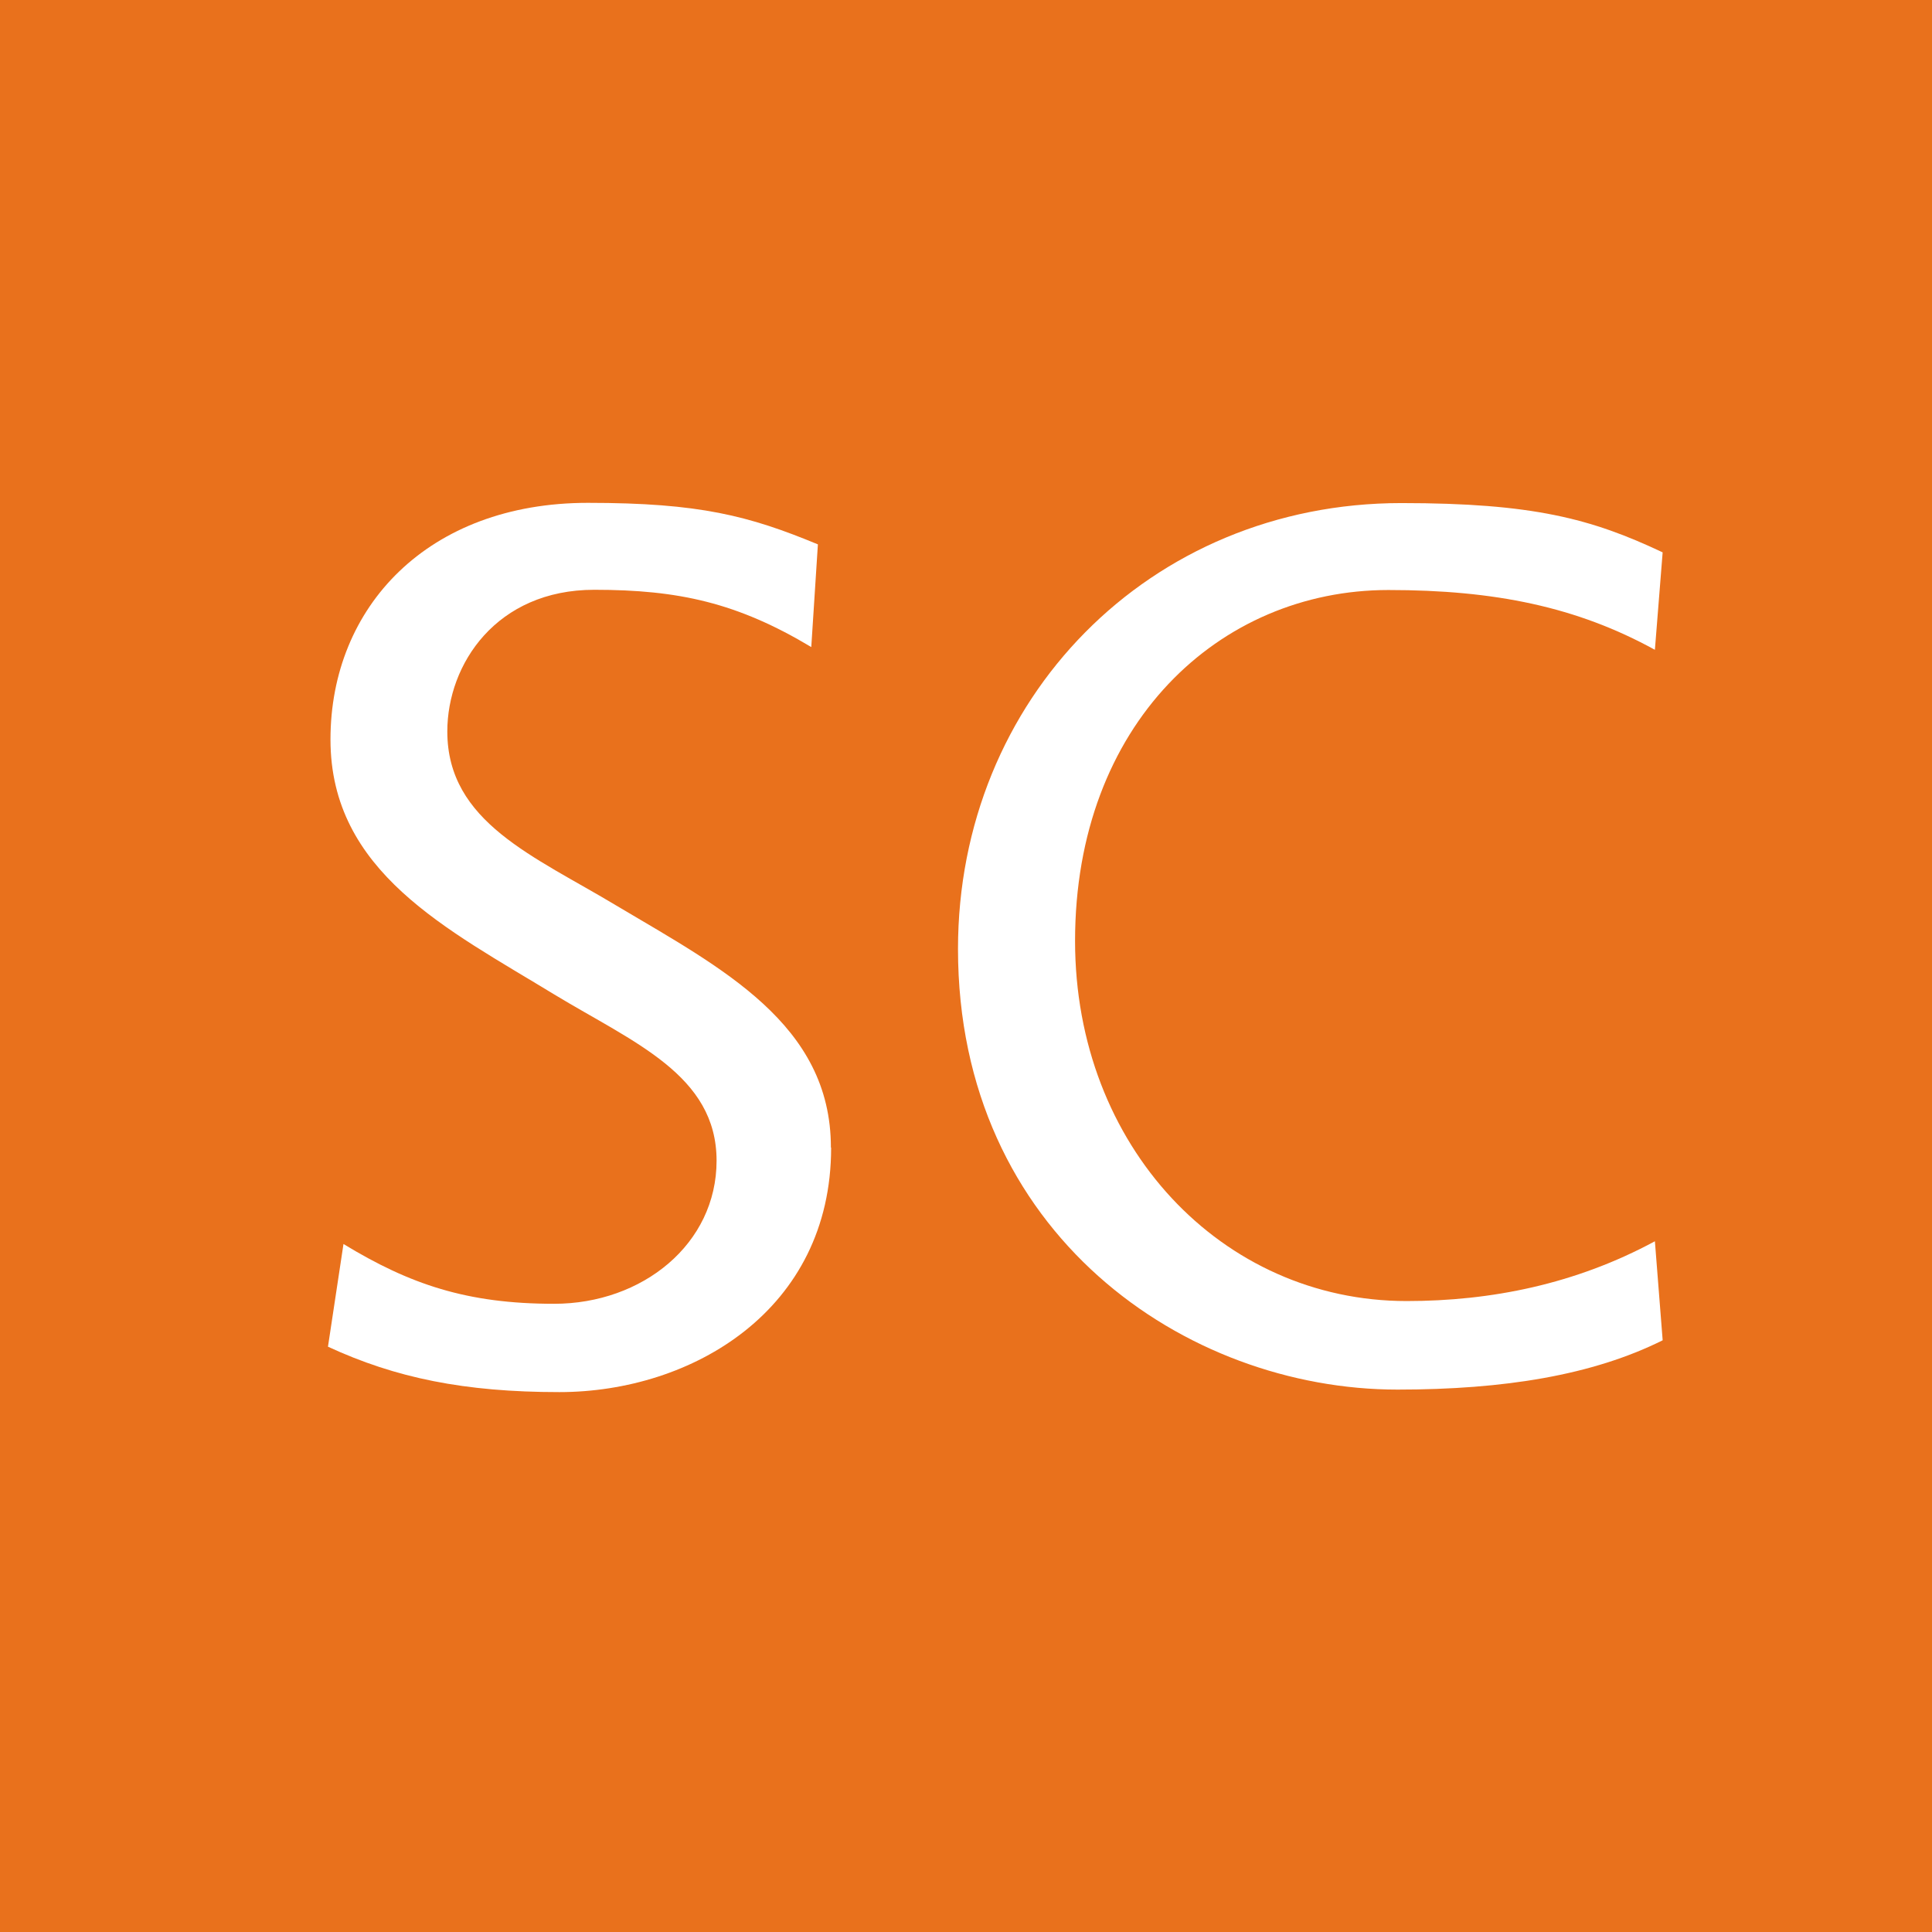
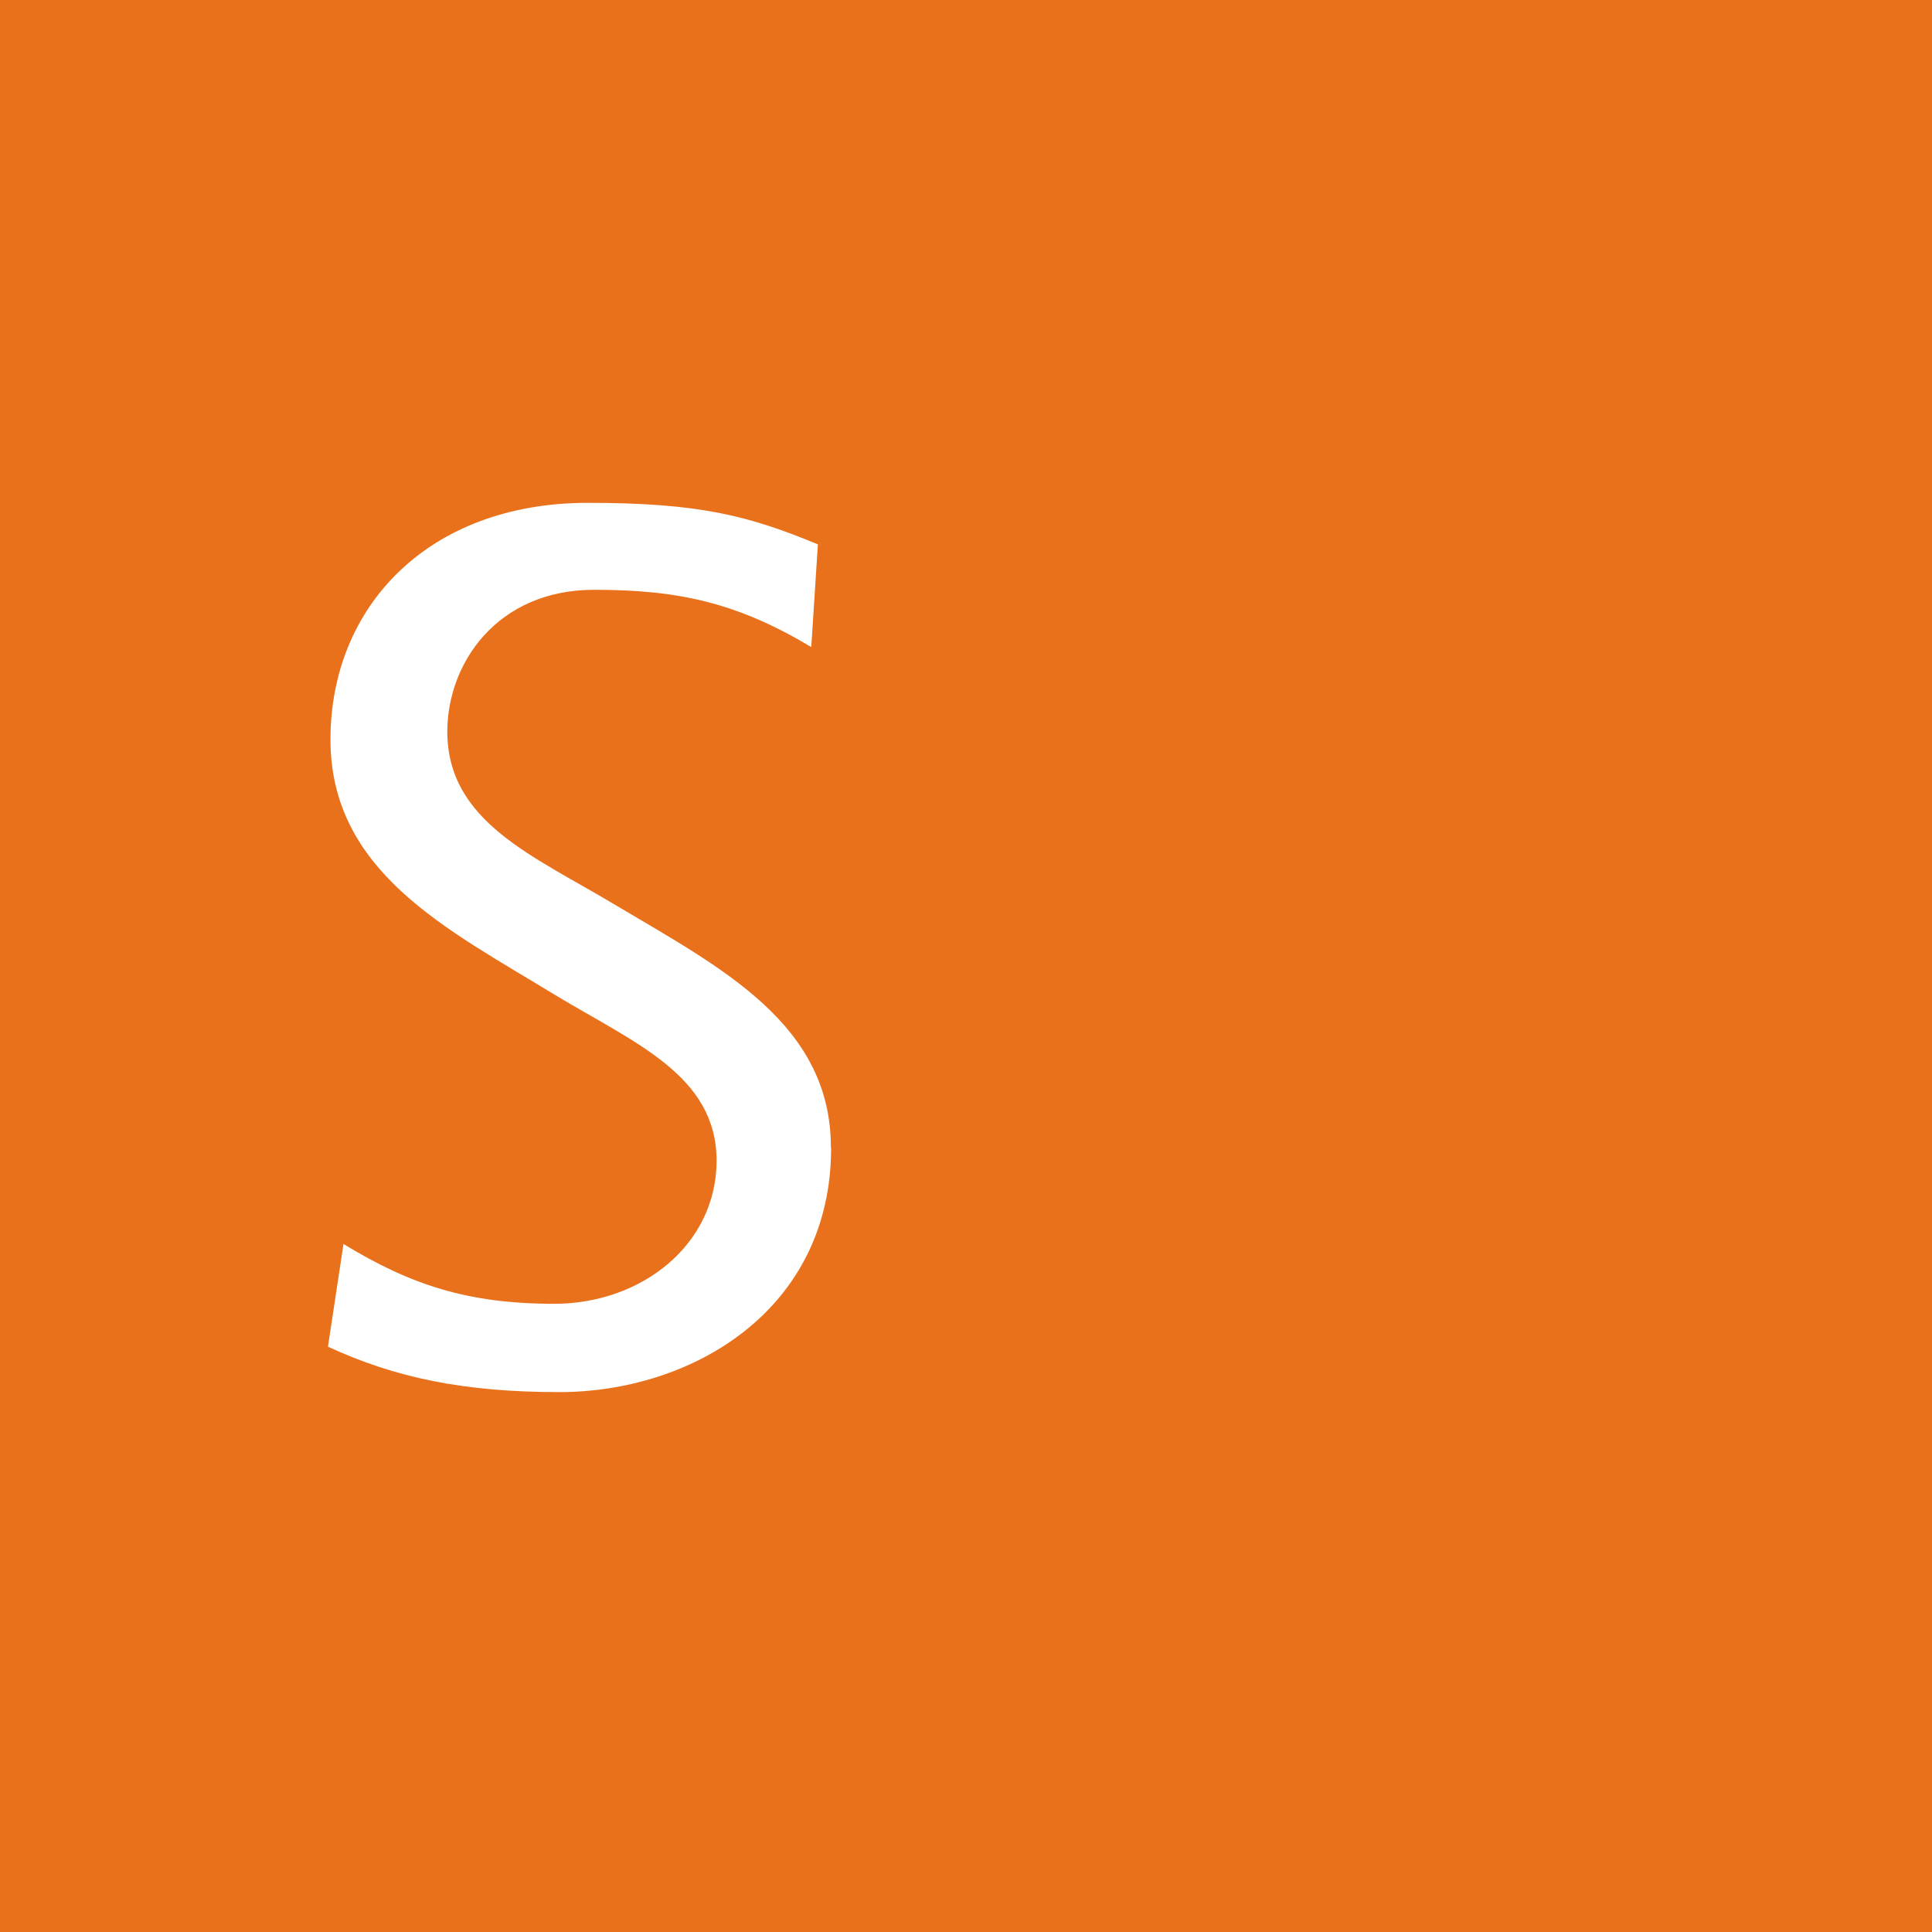
<svg xmlns="http://www.w3.org/2000/svg" xmlns:ns1="http://www.inkscape.org/namespaces/inkscape" xmlns:ns2="http://sodipodi.sourceforge.net/DTD/sodipodi-0.dtd" width="256" height="256" viewBox="0 0 67.733 67.733" version="1.1" id="svg916" ns1:version="1.0 (4035a4f, 2020-05-01)" ns2:docname="scopus.svg">
  <rect x="0" y="0" width="67.733" height="67.733" fill="#333333" stroke="none" />
  <defs id="defs910" />
  <ns2:namedview units="px" fit-margin-bottom="0" fit-margin-right="0" fit-margin-left="0" fit-margin-top="0" id="base" pagecolor="#ffffff" bordercolor="#666666" borderopacity="1.0" ns1:pageopacity="0.0" ns1:pageshadow="2" ns1:zoom="0.24748737" ns1:cx="-252.70524" ns1:cy="611.36858" ns1:document-units="mm" ns1:current-layer="layer1" ns1:document-rotation="0" showgrid="false" ns1:window-width="1252" ns1:window-height="855" ns1:window-x="2108" ns1:window-y="0" ns1:window-maximized="0" />
  <g transform="translate(-131.725,-63.613)" ns1:label="Layer 1" ns1:groupmode="layer" id="layer1">
    <rect style="opacity:0.999;fill:#e9711c;fill-opacity:1;stroke-width:0.4;stroke-linecap:square" id="rect1609" width="67.733" height="67.733" x="131.725" y="63.613" />
    <g transform="matrix(8,0,0,8,-922.073,-445.294)" style="font-style:normal;font-weight:normal;font-size:5.697px;line-height:1.25;font-family:sans-serif;fill:#ffffff;fill-opacity:1;stroke:none;stroke-width:0.142" id="text874" aria-label="SC">
-       <path id="path2345" style="font-style:normal;font-variant:normal;font-weight:normal;font-stretch:normal;font-family:NexusSans;-inkscape-font-specification:NexusSans;fill:#ffffff;stroke-width:0.142" d="m 135.366,68.642 c 0,-0.541 -0.479,-0.786 -0.94,-1.06 -0.359,-0.216 -0.741,-0.365 -0.741,-0.763 0,-0.296 0.216,-0.621 0.644,-0.621 0.37,0 0.627,0.057 0.951,0.251 l 0.029,-0.45 c -0.302,-0.125 -0.518,-0.182 -1.008,-0.182 -0.701,0 -1.128,0.456 -1.128,1.037 0,0.581 0.513,0.832 0.98,1.117 0.348,0.211 0.712,0.353 0.712,0.729 0,0.365 -0.325,0.627 -0.712,0.627 -0.382,0 -0.632,-0.085 -0.923,-0.262 l -0.068,0.45 c 0.296,0.137 0.598,0.199 1.014,0.199 0.581,0 1.191,-0.359 1.191,-1.071 z" />
-       <path id="path2347" style="font-style:normal;font-variant:normal;font-weight:normal;font-stretch:normal;font-family:NexusSans;-inkscape-font-specification:NexusSans;fill:#ffffff;stroke-width:0.142" d="m 139.011,69.486 -0.034,-0.433 c -0.348,0.188 -0.718,0.262 -1.088,0.262 -0.809,0 -1.453,-0.678 -1.453,-1.578 0,-0.951 0.632,-1.538 1.373,-1.538 0.467,0 0.826,0.074 1.168,0.262 l 0.034,-0.427 c -0.313,-0.148 -0.57,-0.216 -1.145,-0.216 -1.105,0 -1.943,0.86 -1.943,1.954 0,1.248 0.997,1.931 1.926,1.931 0.467,0 0.855,-0.063 1.162,-0.216 z" />
+       <path id="path2345" style="font-style:normal;font-variant:normal;font-weight:normal;font-stretch:normal;font-family:NexusSans;-inkscape-font-specification:NexusSans;fill:#ffffff;stroke-width:0.142" d="m 135.366,68.642 c 0,-0.541 -0.479,-0.786 -0.94,-1.06 -0.359,-0.216 -0.741,-0.365 -0.741,-0.763 0,-0.296 0.216,-0.621 0.644,-0.621 0.37,0 0.627,0.057 0.951,0.251 l 0.029,-0.45 c -0.302,-0.125 -0.518,-0.182 -1.008,-0.182 -0.701,0 -1.128,0.456 -1.128,1.037 0,0.581 0.513,0.832 0.98,1.117 0.348,0.211 0.712,0.353 0.712,0.729 0,0.365 -0.325,0.627 -0.712,0.627 -0.382,0 -0.632,-0.085 -0.923,-0.262 l -0.068,0.45 c 0.296,0.137 0.598,0.199 1.014,0.199 0.581,0 1.191,-0.359 1.191,-1.071 " />
    </g>
  </g>
</svg>